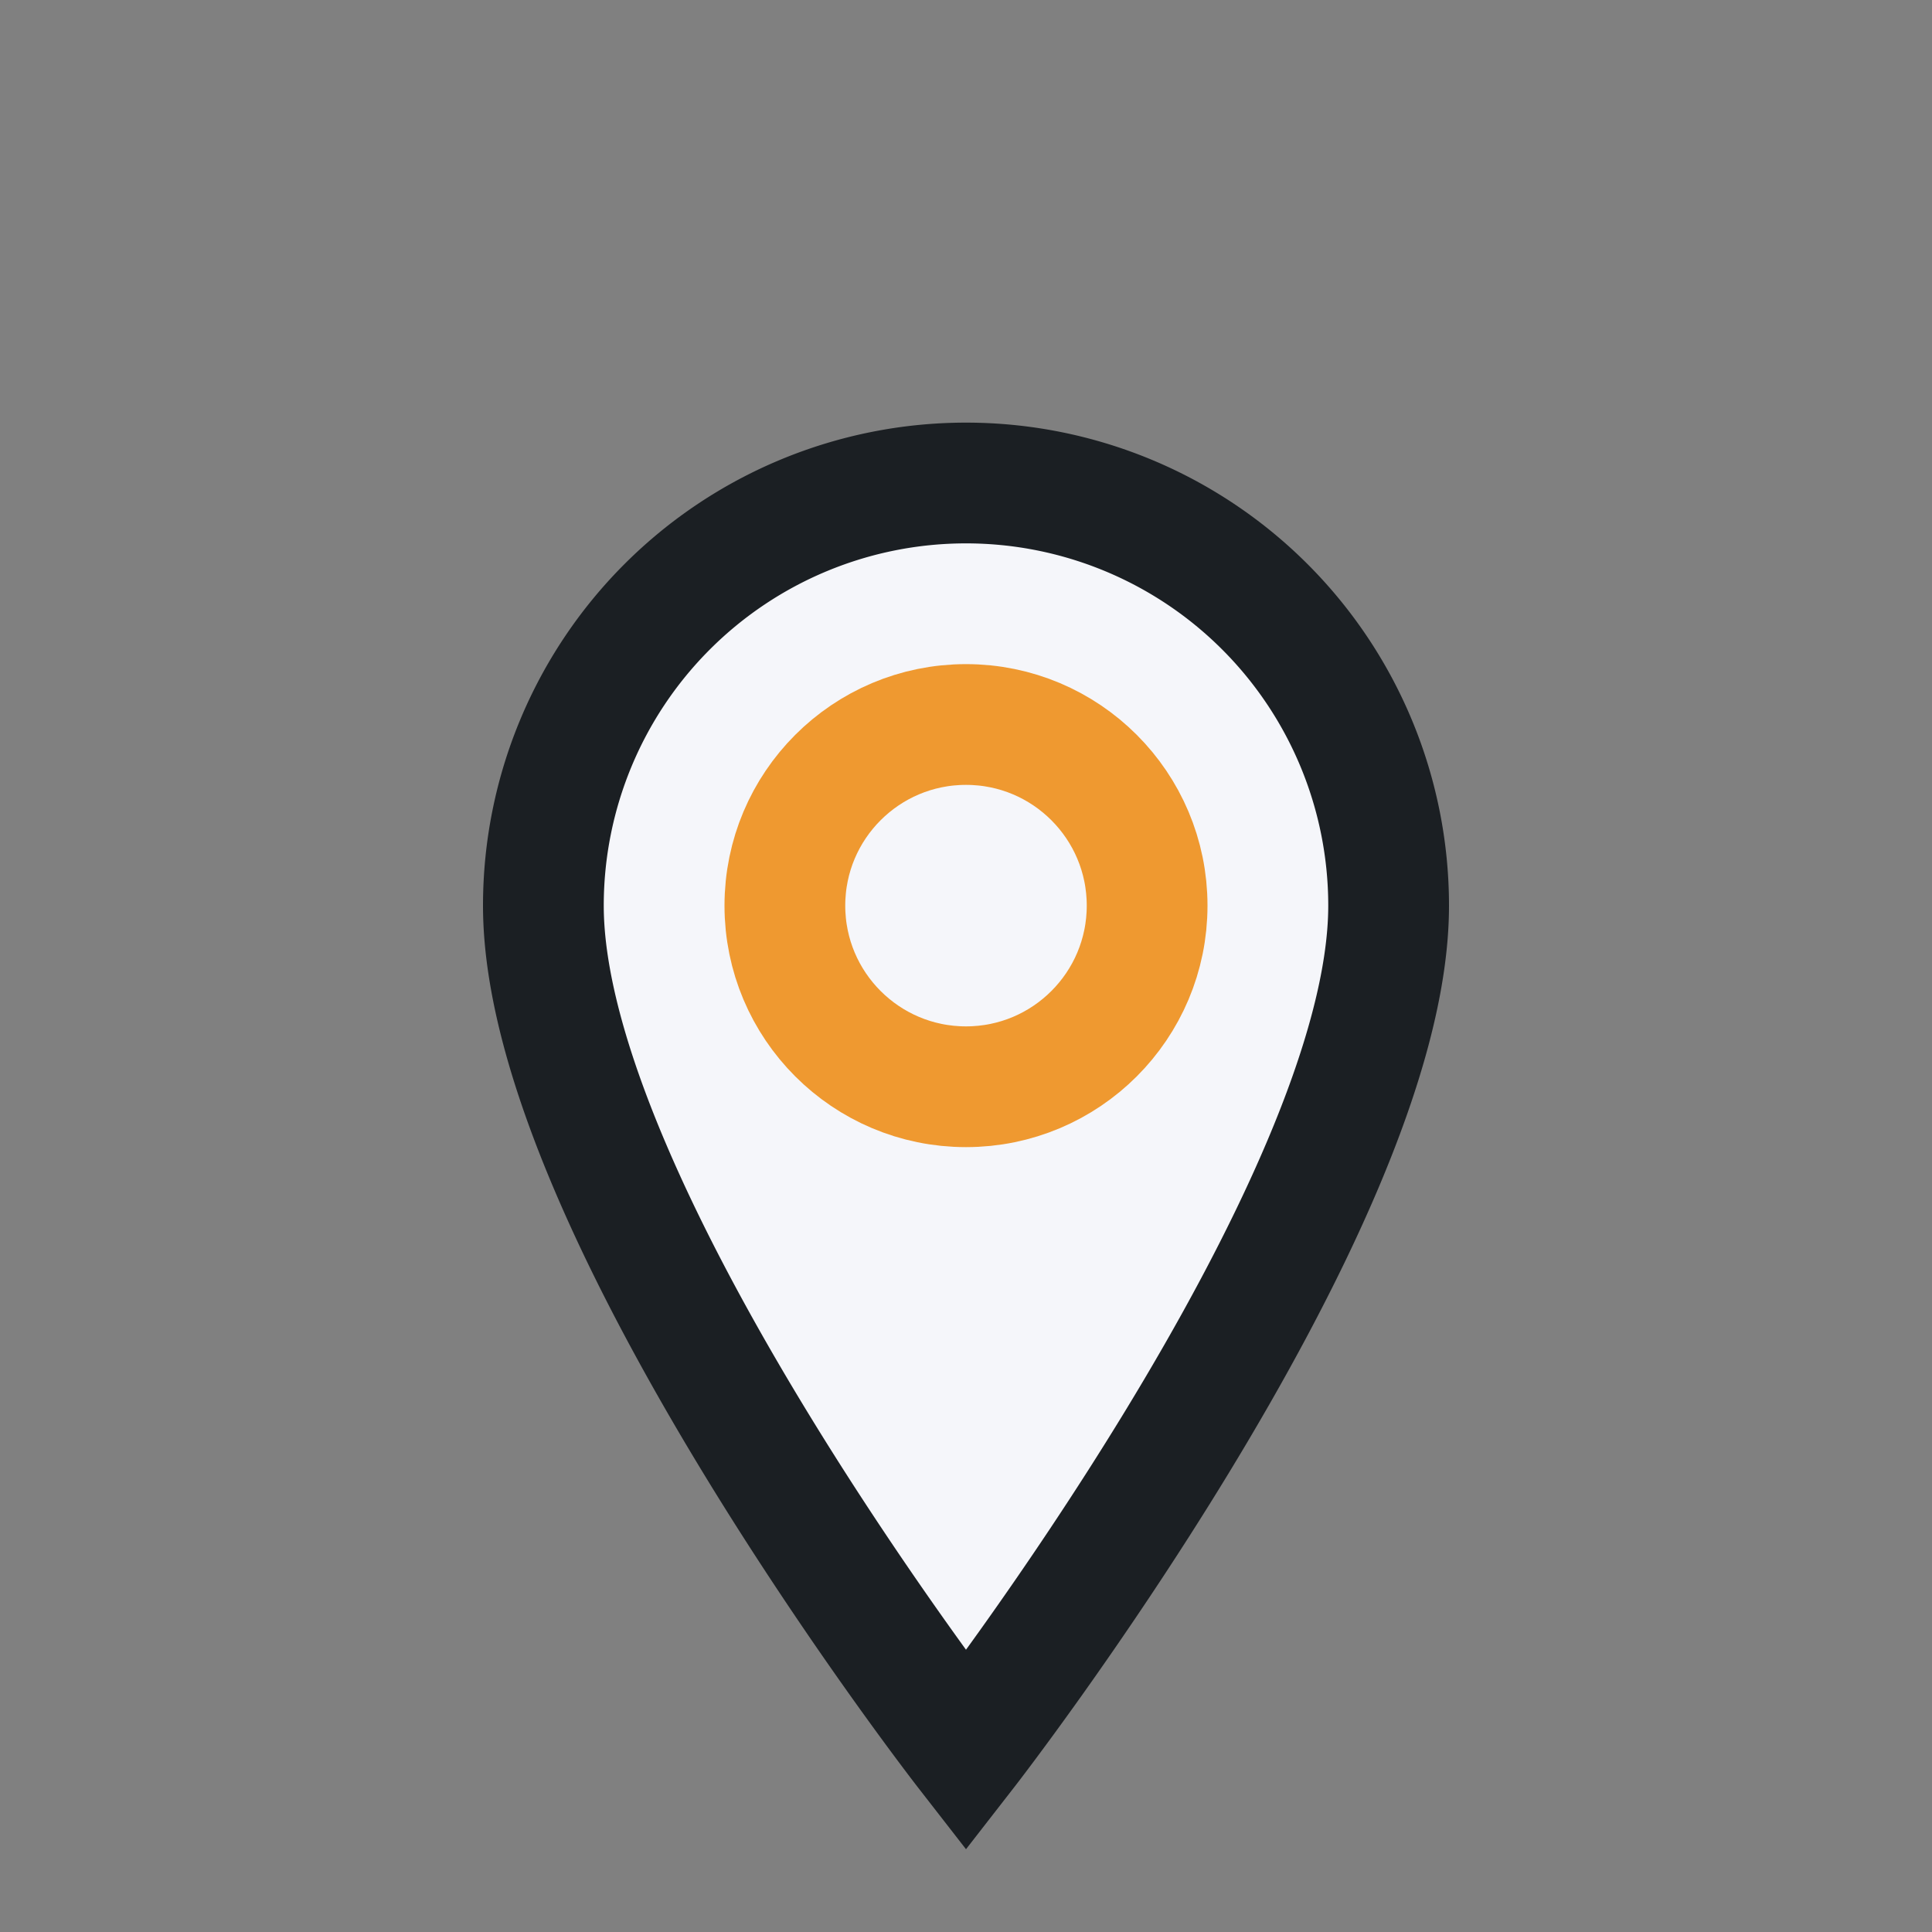
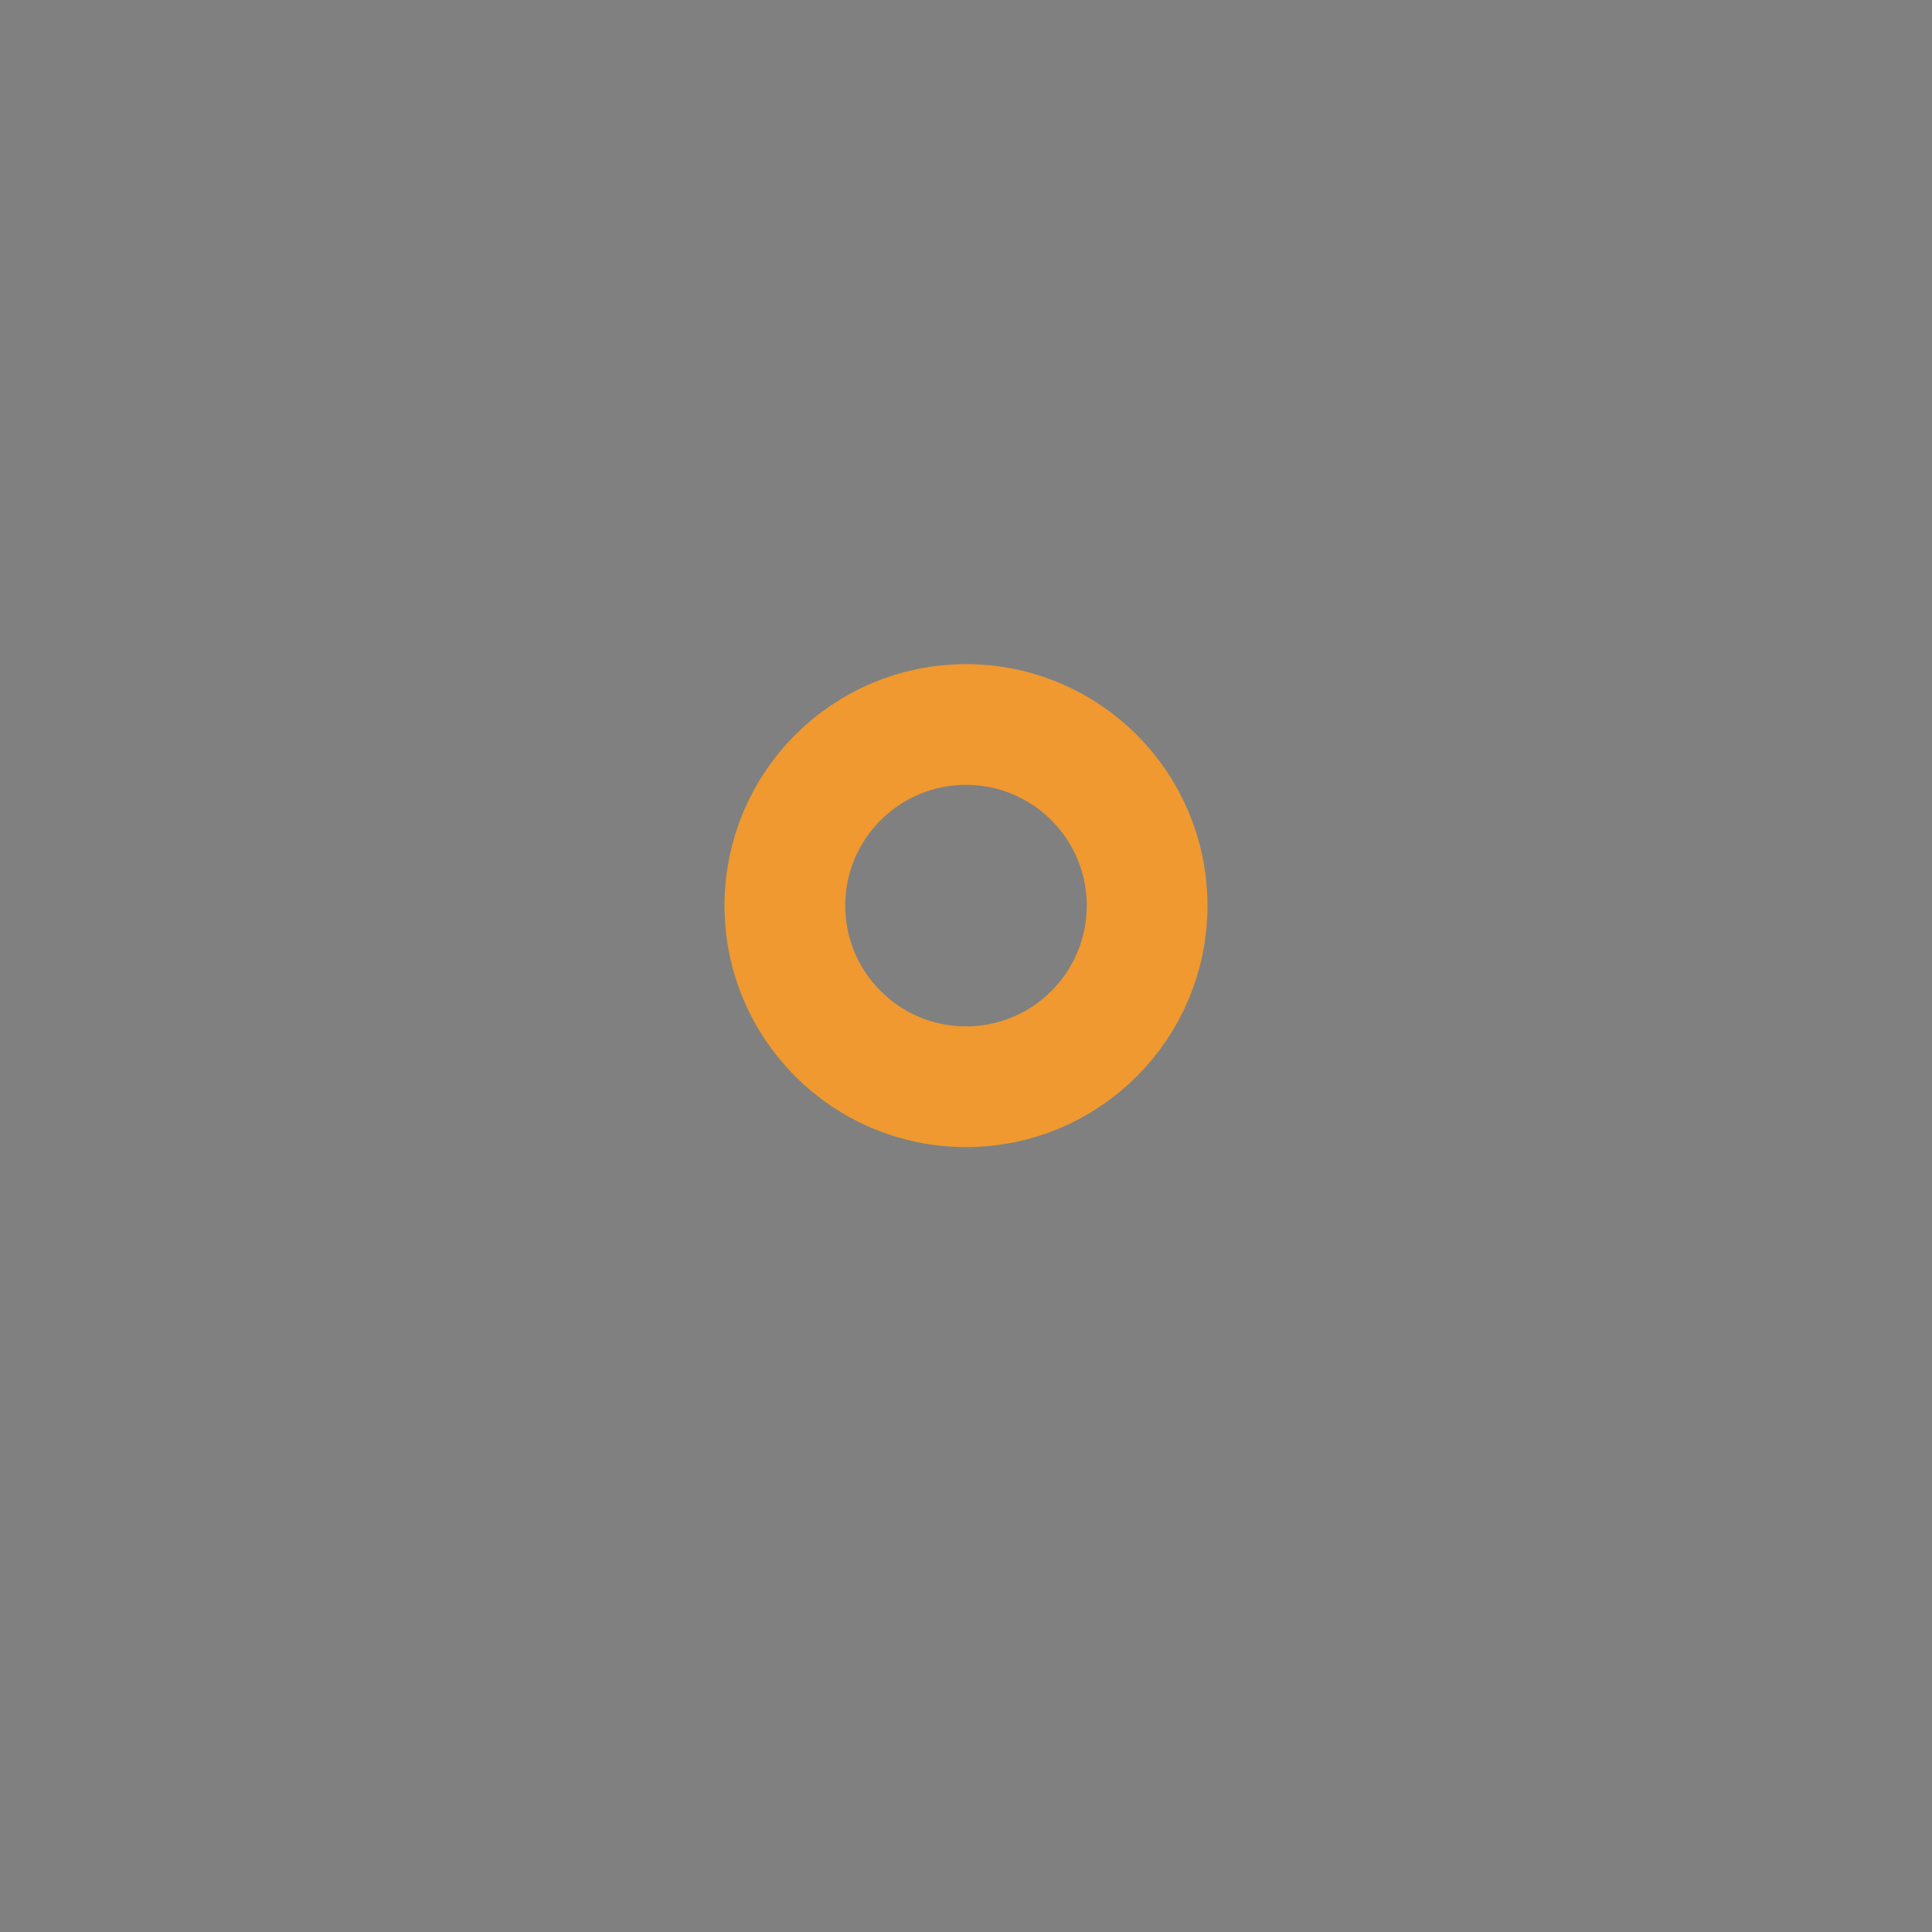
<svg xmlns="http://www.w3.org/2000/svg" width="32" height="32" viewBox="0 0 32 32">
  <rect x="0" y="0" width="32" height="32" fill="#808080" stroke="none" />
-   <path d="M16 29s7-9 7-14a7 7 0 1 0-14 0c0 5 7 14 7 14z" fill="#F5F6FA" stroke="#1B1F23" stroke-width="2" />
  <circle cx="16" cy="15" r="3" fill="none" stroke="#EF9930" stroke-width="2" />
</svg>